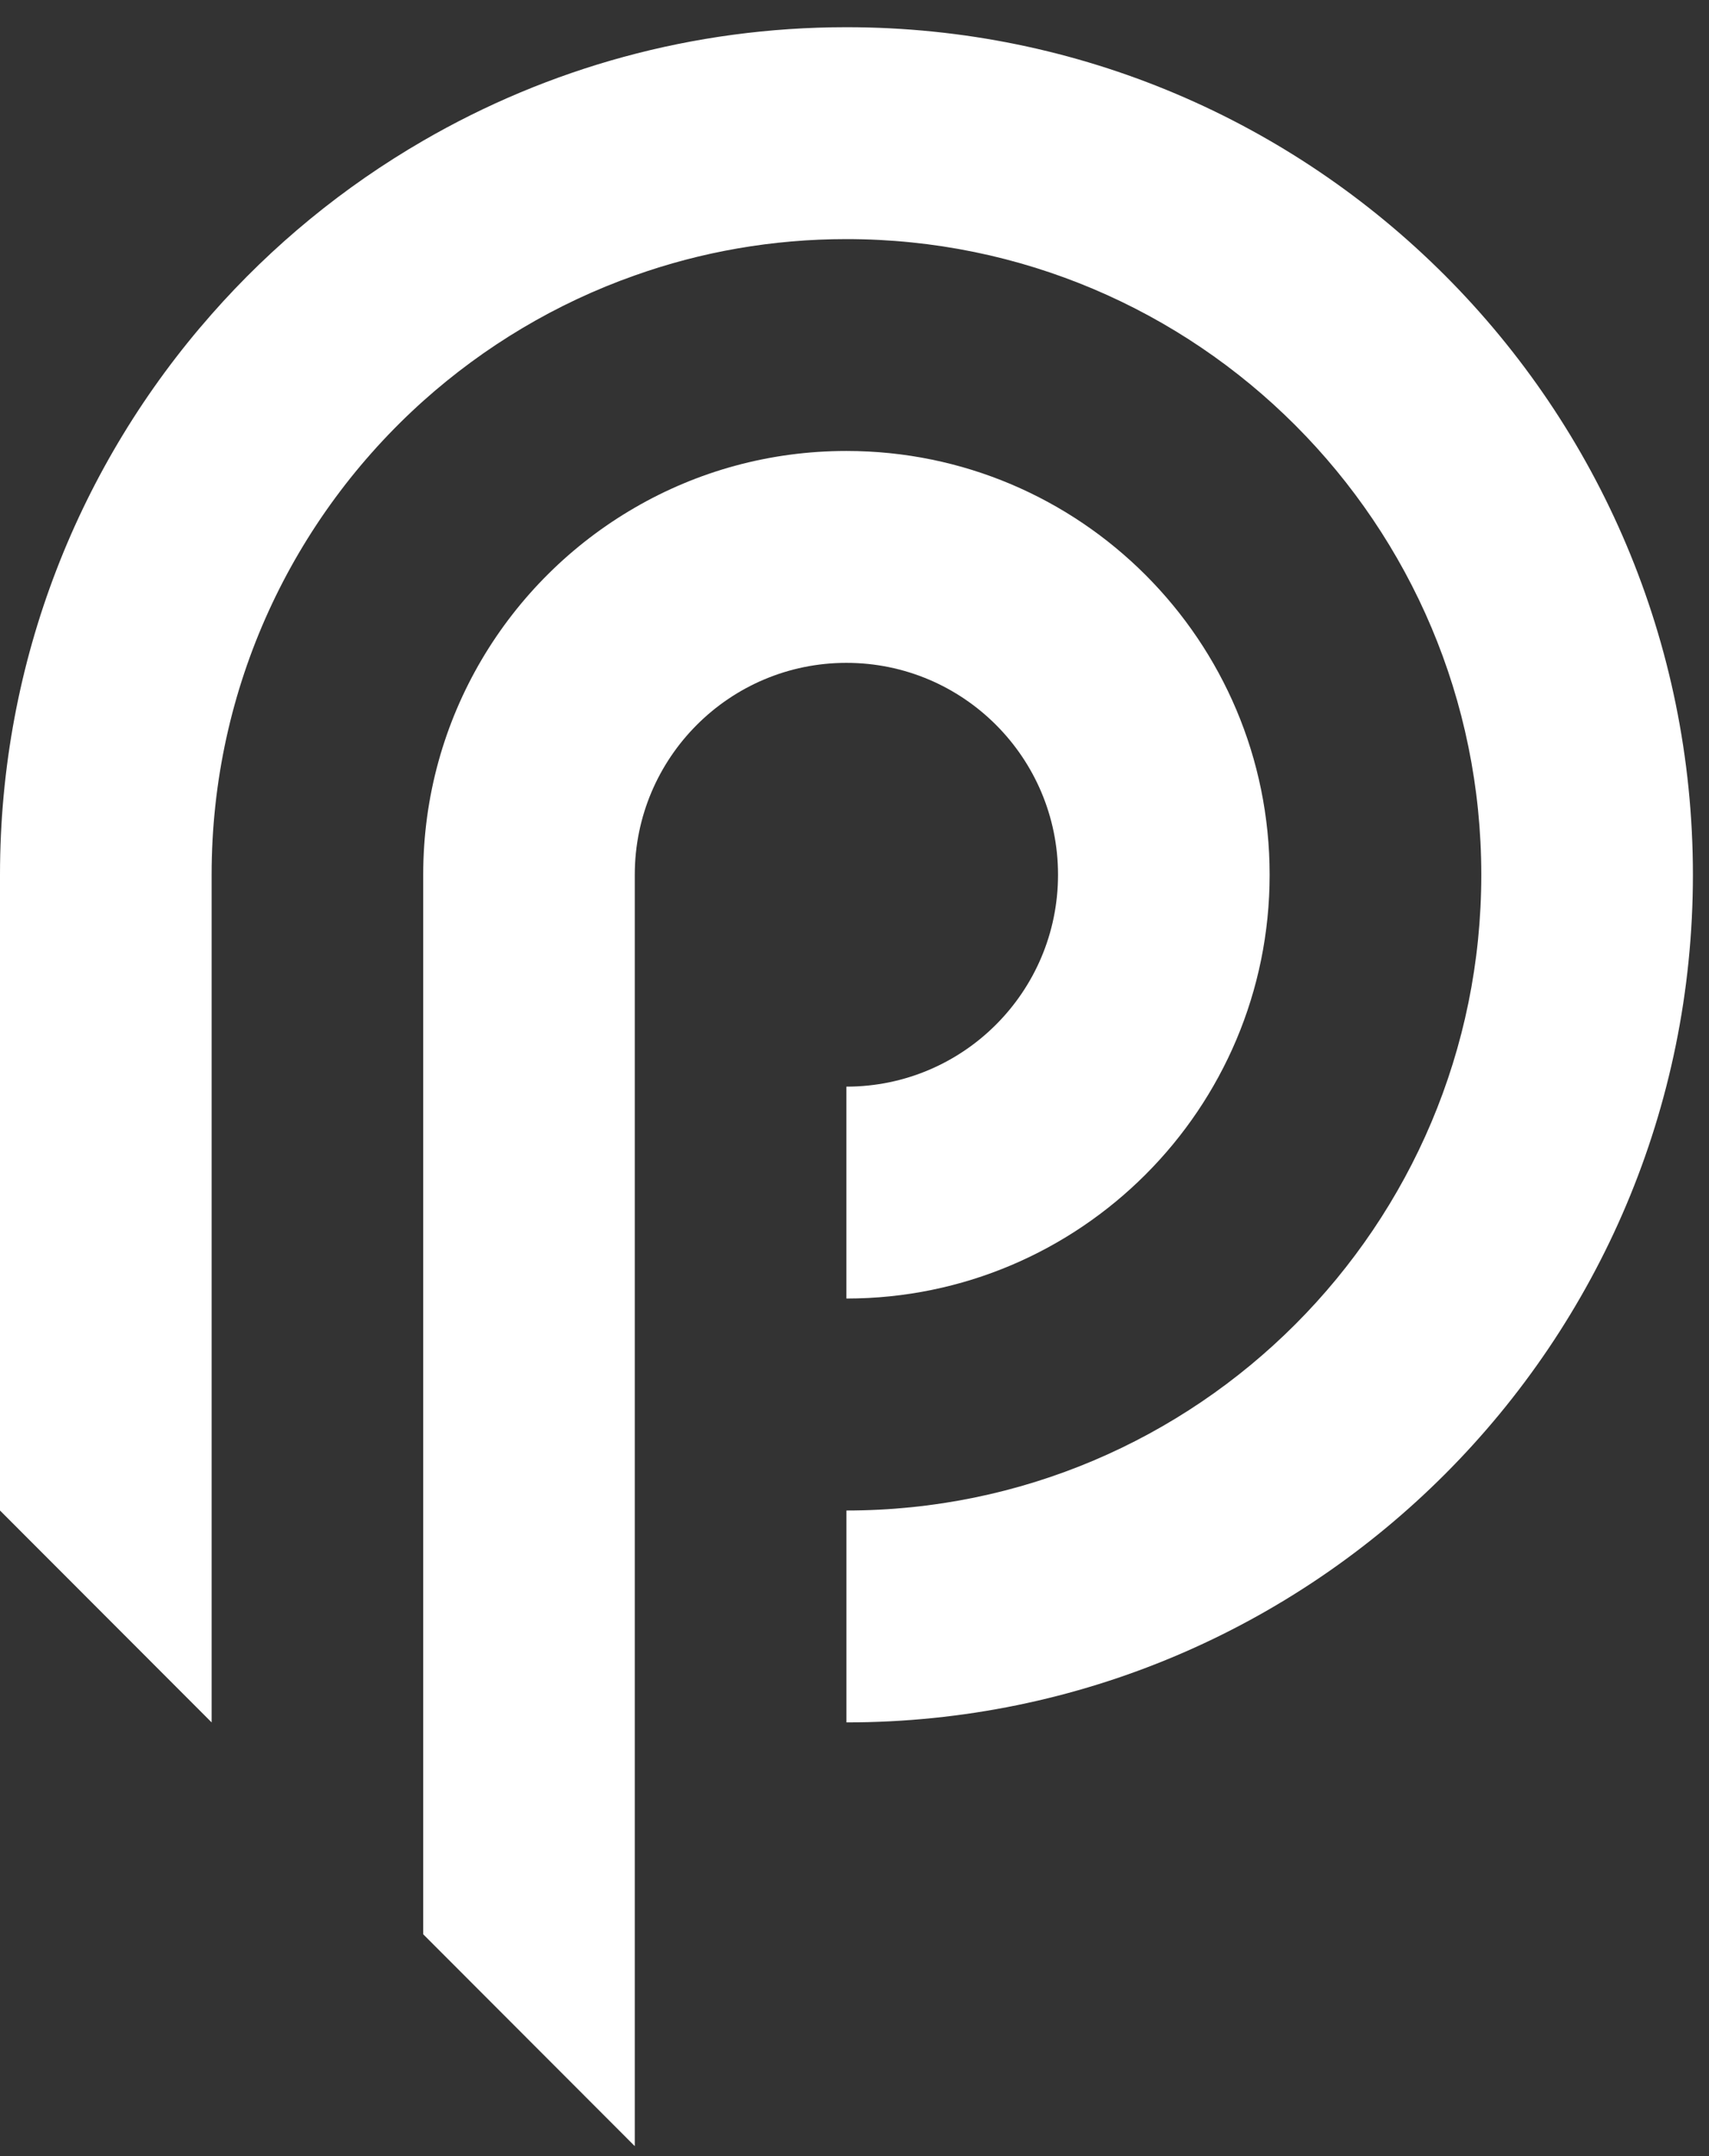
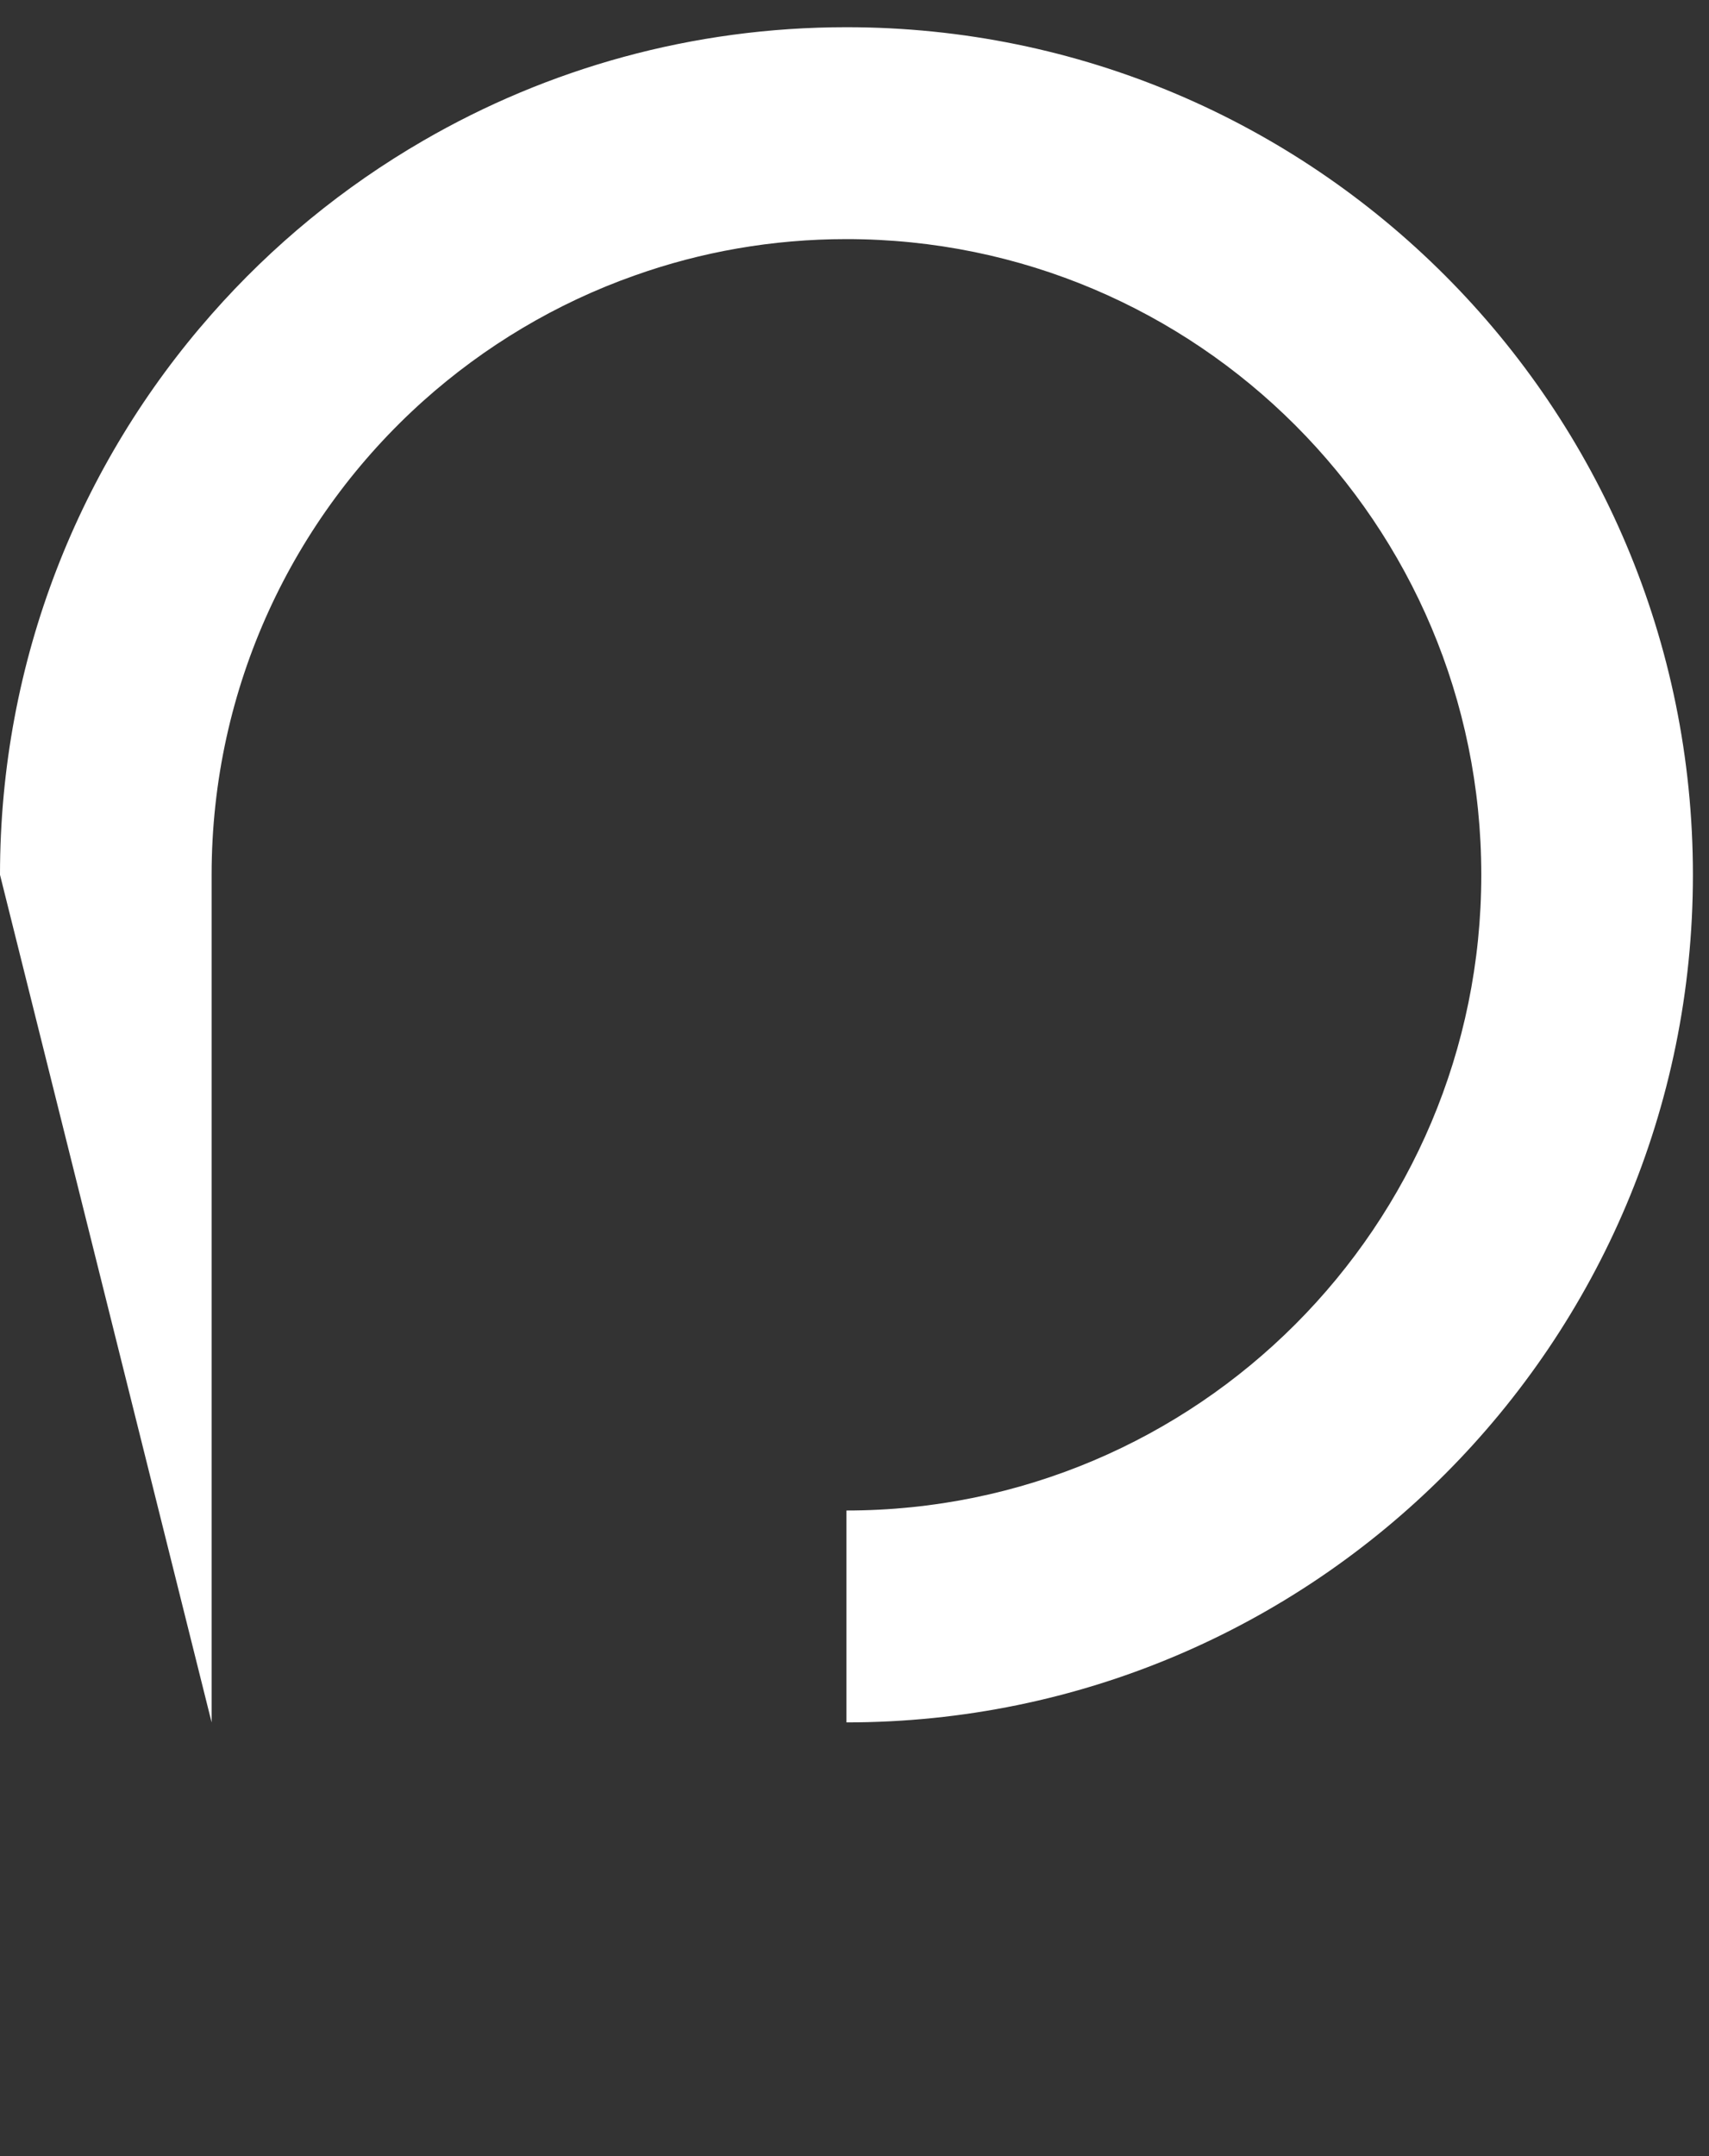
<svg xmlns="http://www.w3.org/2000/svg" width="46" height="58" viewBox="0 0 46 58" fill="none">
  <rect x="0" y="0" width="46" height="58" fill="#333333" stroke="none" />
-   <path d="M28.478 23.531C28.478 26.679 25.928 29.231 22.782 29.231V34.931C29.073 34.931 34.174 29.827 34.174 23.531C34.174 17.236 29.073 12.131 22.782 12.131C20.708 12.131 18.761 12.685 17.086 13.657C13.681 15.627 11.391 19.311 11.391 23.531V52.032L16.512 57.157L17.086 57.732V23.531C17.086 20.384 19.637 17.831 22.782 17.831C25.928 17.831 28.478 20.384 28.478 23.531Z" fill="white" />
-   <path d="M22.783 0.732C18.633 0.732 14.743 1.843 11.392 3.784C9.252 5.022 7.329 6.598 5.696 8.453C2.151 12.472 0 17.752 0 23.532V40.633L5.696 46.333V23.532C5.696 18.469 7.896 13.919 11.392 10.786C13.035 9.317 14.965 8.157 17.087 7.409C18.868 6.775 20.787 6.432 22.783 6.432C32.22 6.432 39.871 14.089 39.871 23.532C39.871 32.976 32.22 40.633 22.783 40.633V46.333C35.368 46.333 45.567 36.124 45.567 23.532C45.567 10.941 35.368 0.732 22.783 0.732Z" fill="white" />
+   <path d="M22.783 0.732C18.633 0.732 14.743 1.843 11.392 3.784C9.252 5.022 7.329 6.598 5.696 8.453C2.151 12.472 0 17.752 0 23.532L5.696 46.333V23.532C5.696 18.469 7.896 13.919 11.392 10.786C13.035 9.317 14.965 8.157 17.087 7.409C18.868 6.775 20.787 6.432 22.783 6.432C32.22 6.432 39.871 14.089 39.871 23.532C39.871 32.976 32.22 40.633 22.783 40.633V46.333C35.368 46.333 45.567 36.124 45.567 23.532C45.567 10.941 35.368 0.732 22.783 0.732Z" fill="white" />
</svg>